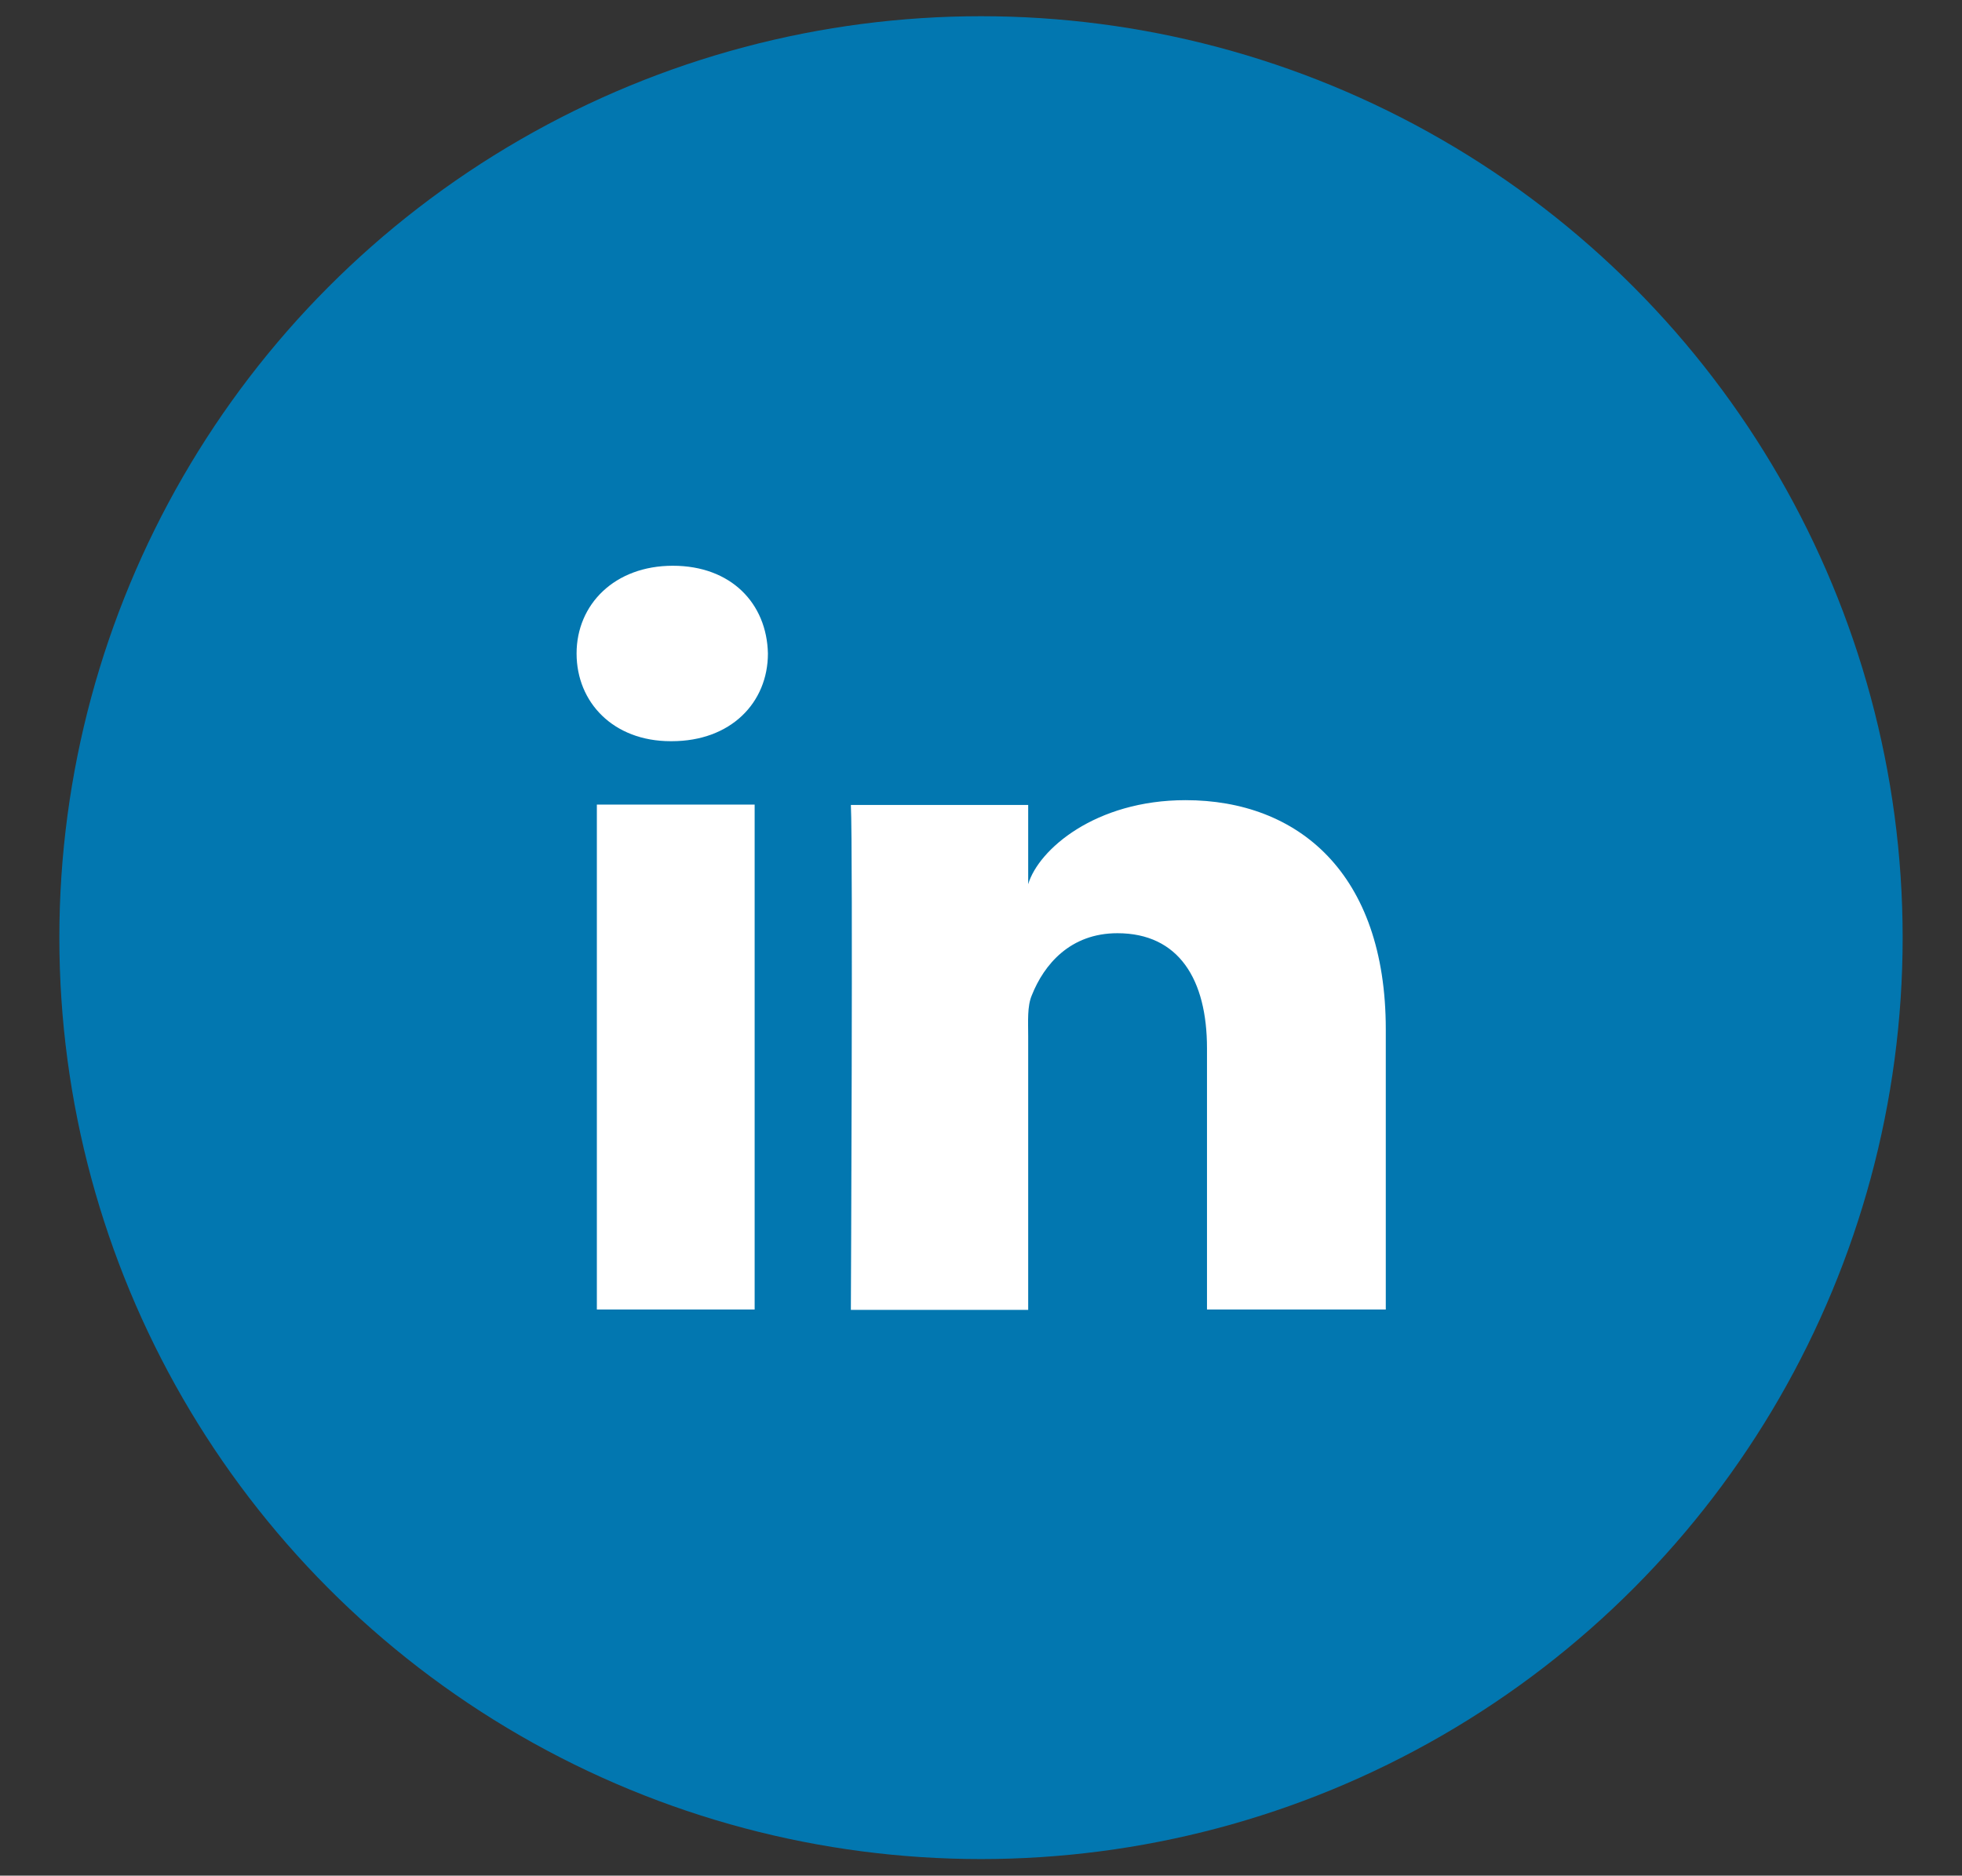
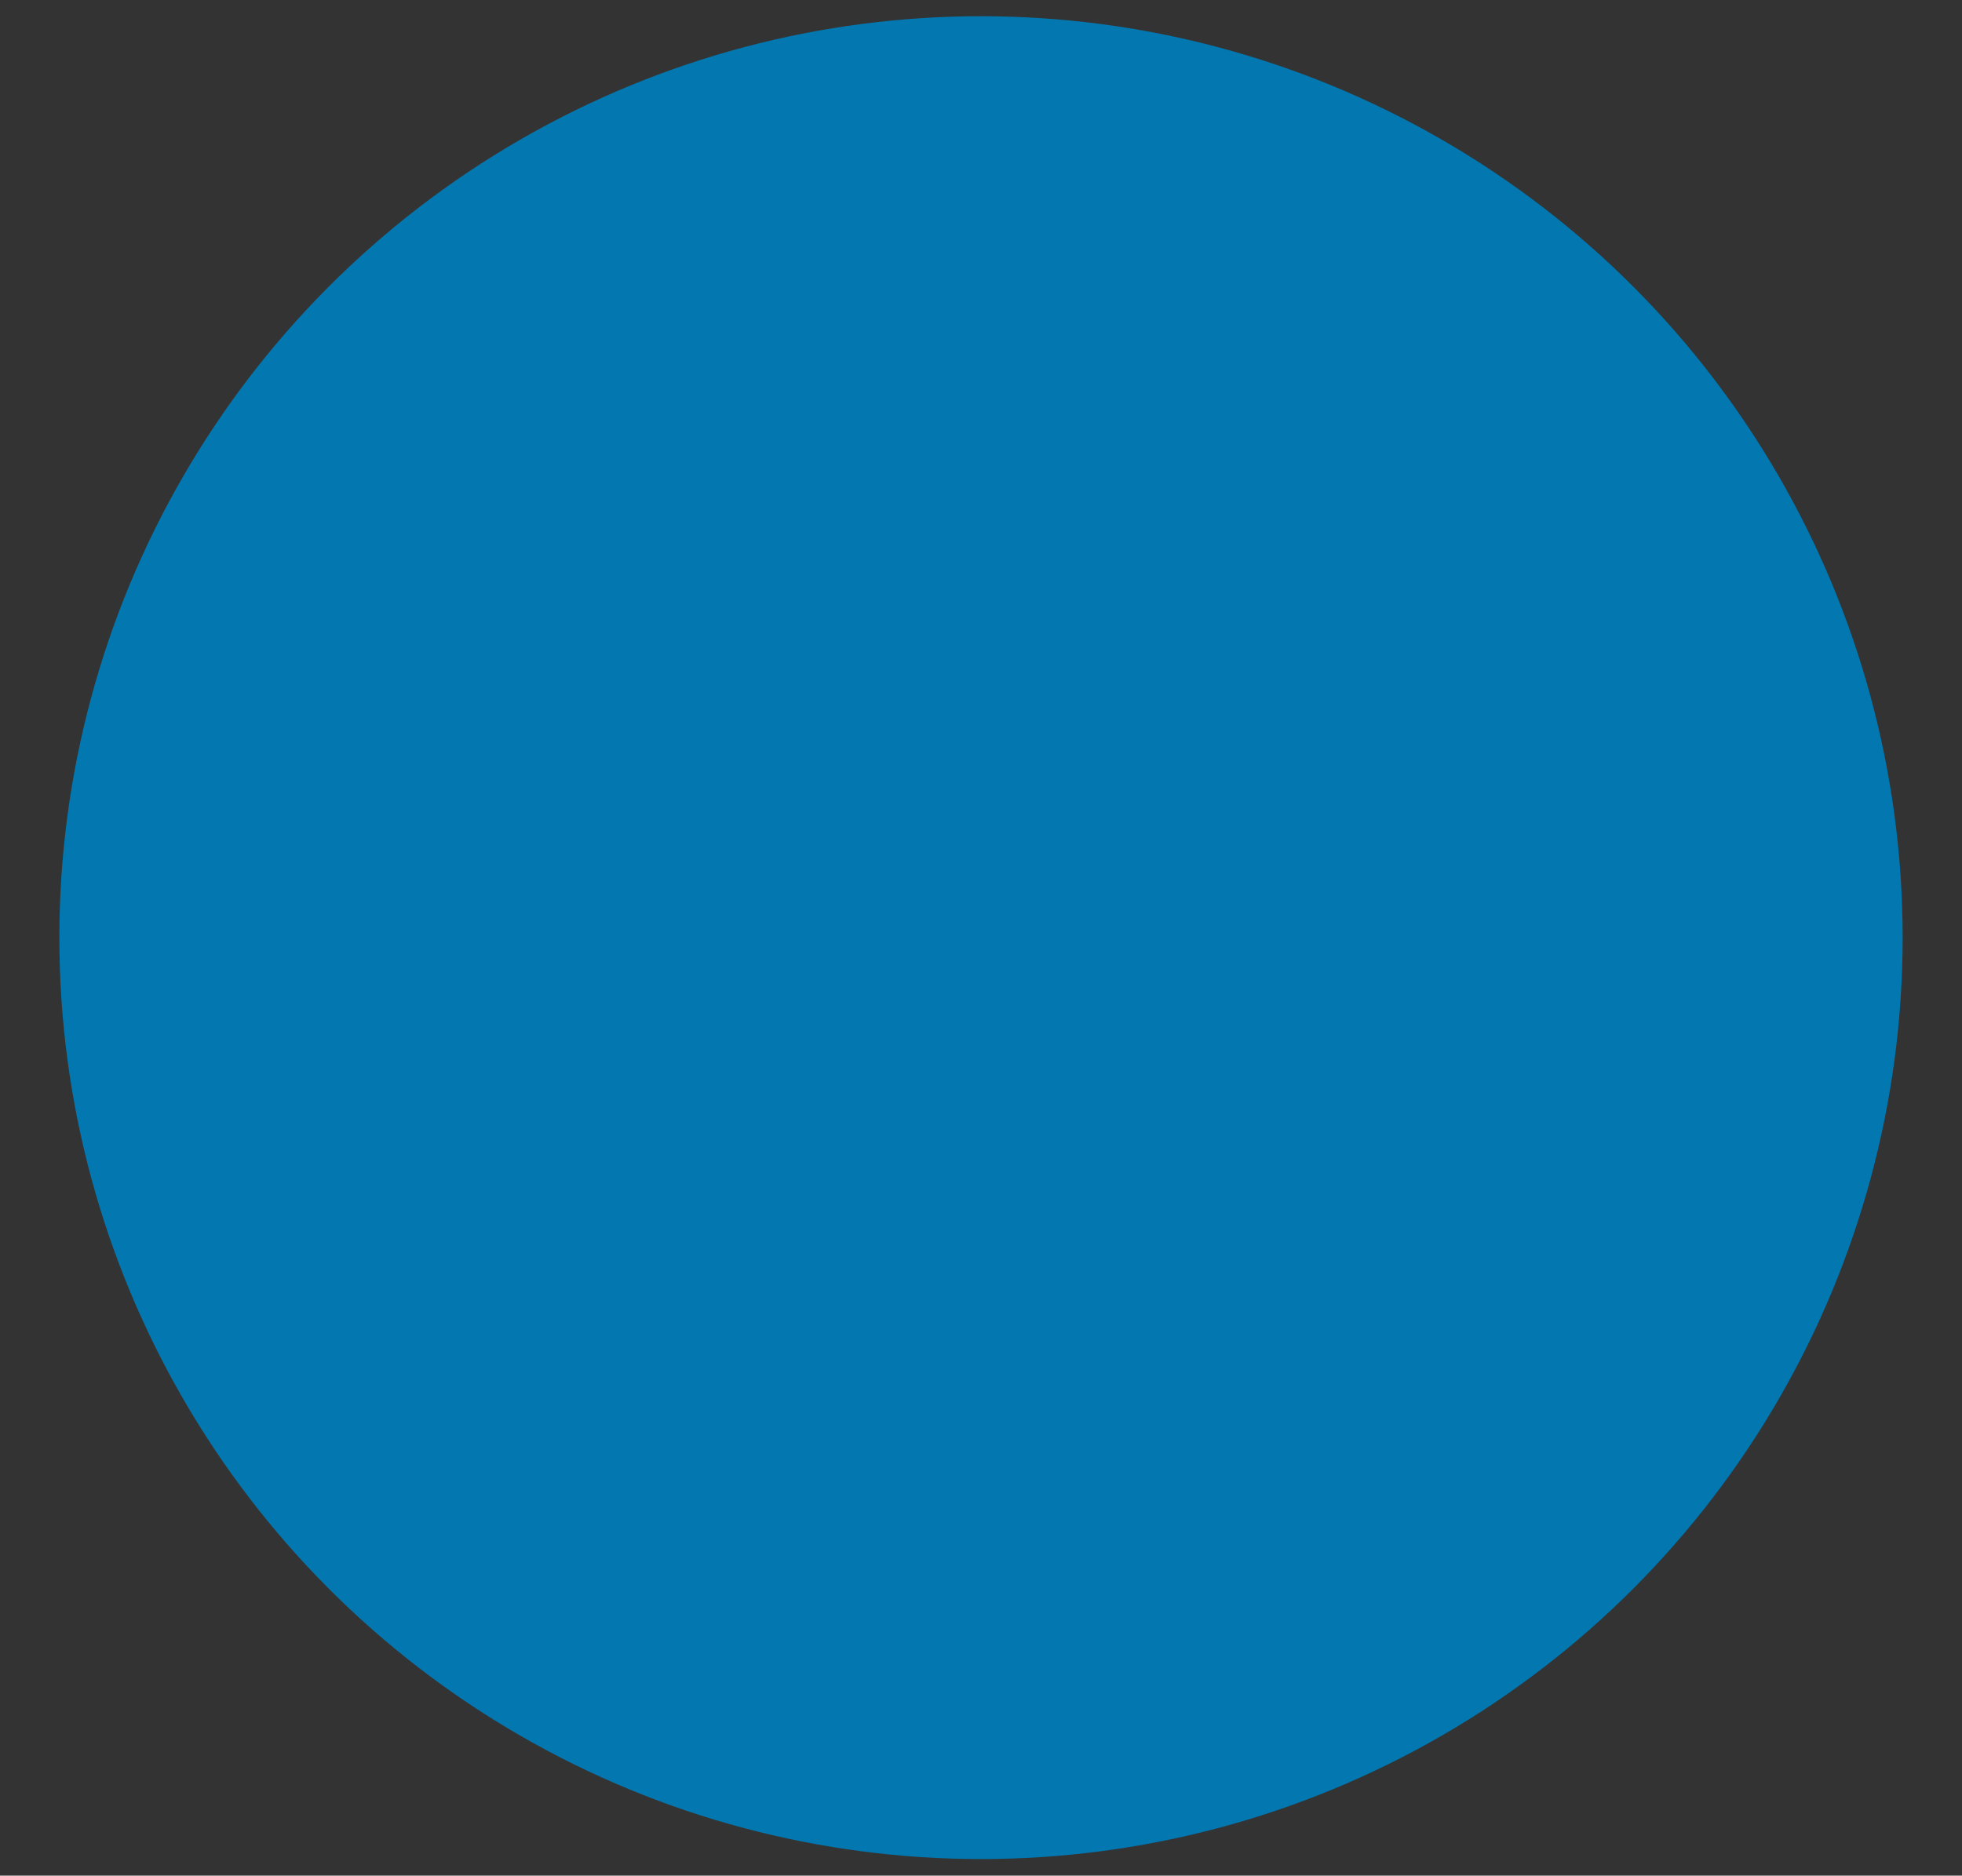
<svg xmlns="http://www.w3.org/2000/svg" id="Layer_1" data-name="Layer 1" viewBox="0 0 53.22 50.89">
  <rect x="0" y="0" width="53.22" height="50.89" fill="#333333" stroke="none" />
  <defs>
    <style>
      .cls-1 {
        fill: #fff;
      }

      .cls-1, .cls-2 {
        stroke-width: 0px;
      }

      .cls-2 {
        fill: #0277b0;
      }
    </style>
  </defs>
  <circle class="cls-2" cx="26.61" cy="25.44" r="25" />
-   <path class="cls-1" d="M20.47,35.53h-4.28v-13.7h4.28v13.7ZM18.22,20.11h-.03c-1.55,0-2.55-1.05-2.55-2.38s1.03-2.38,2.61-2.38,2.55,1.02,2.58,2.38c0,1.33-1,2.38-2.61,2.38ZM37.59,35.53h-4.85v-7.09c0-1.86-.76-3.12-2.43-3.12-1.28,0-1.99.85-2.32,1.68-.13.3-.1.71-.1,1.12v7.42h-4.81s.06-12.56,0-13.7h4.81v2.15c.28-.94,1.82-2.28,4.27-2.28,3.04,0,5.43,1.97,5.43,6.22v7.62Z" />
</svg>